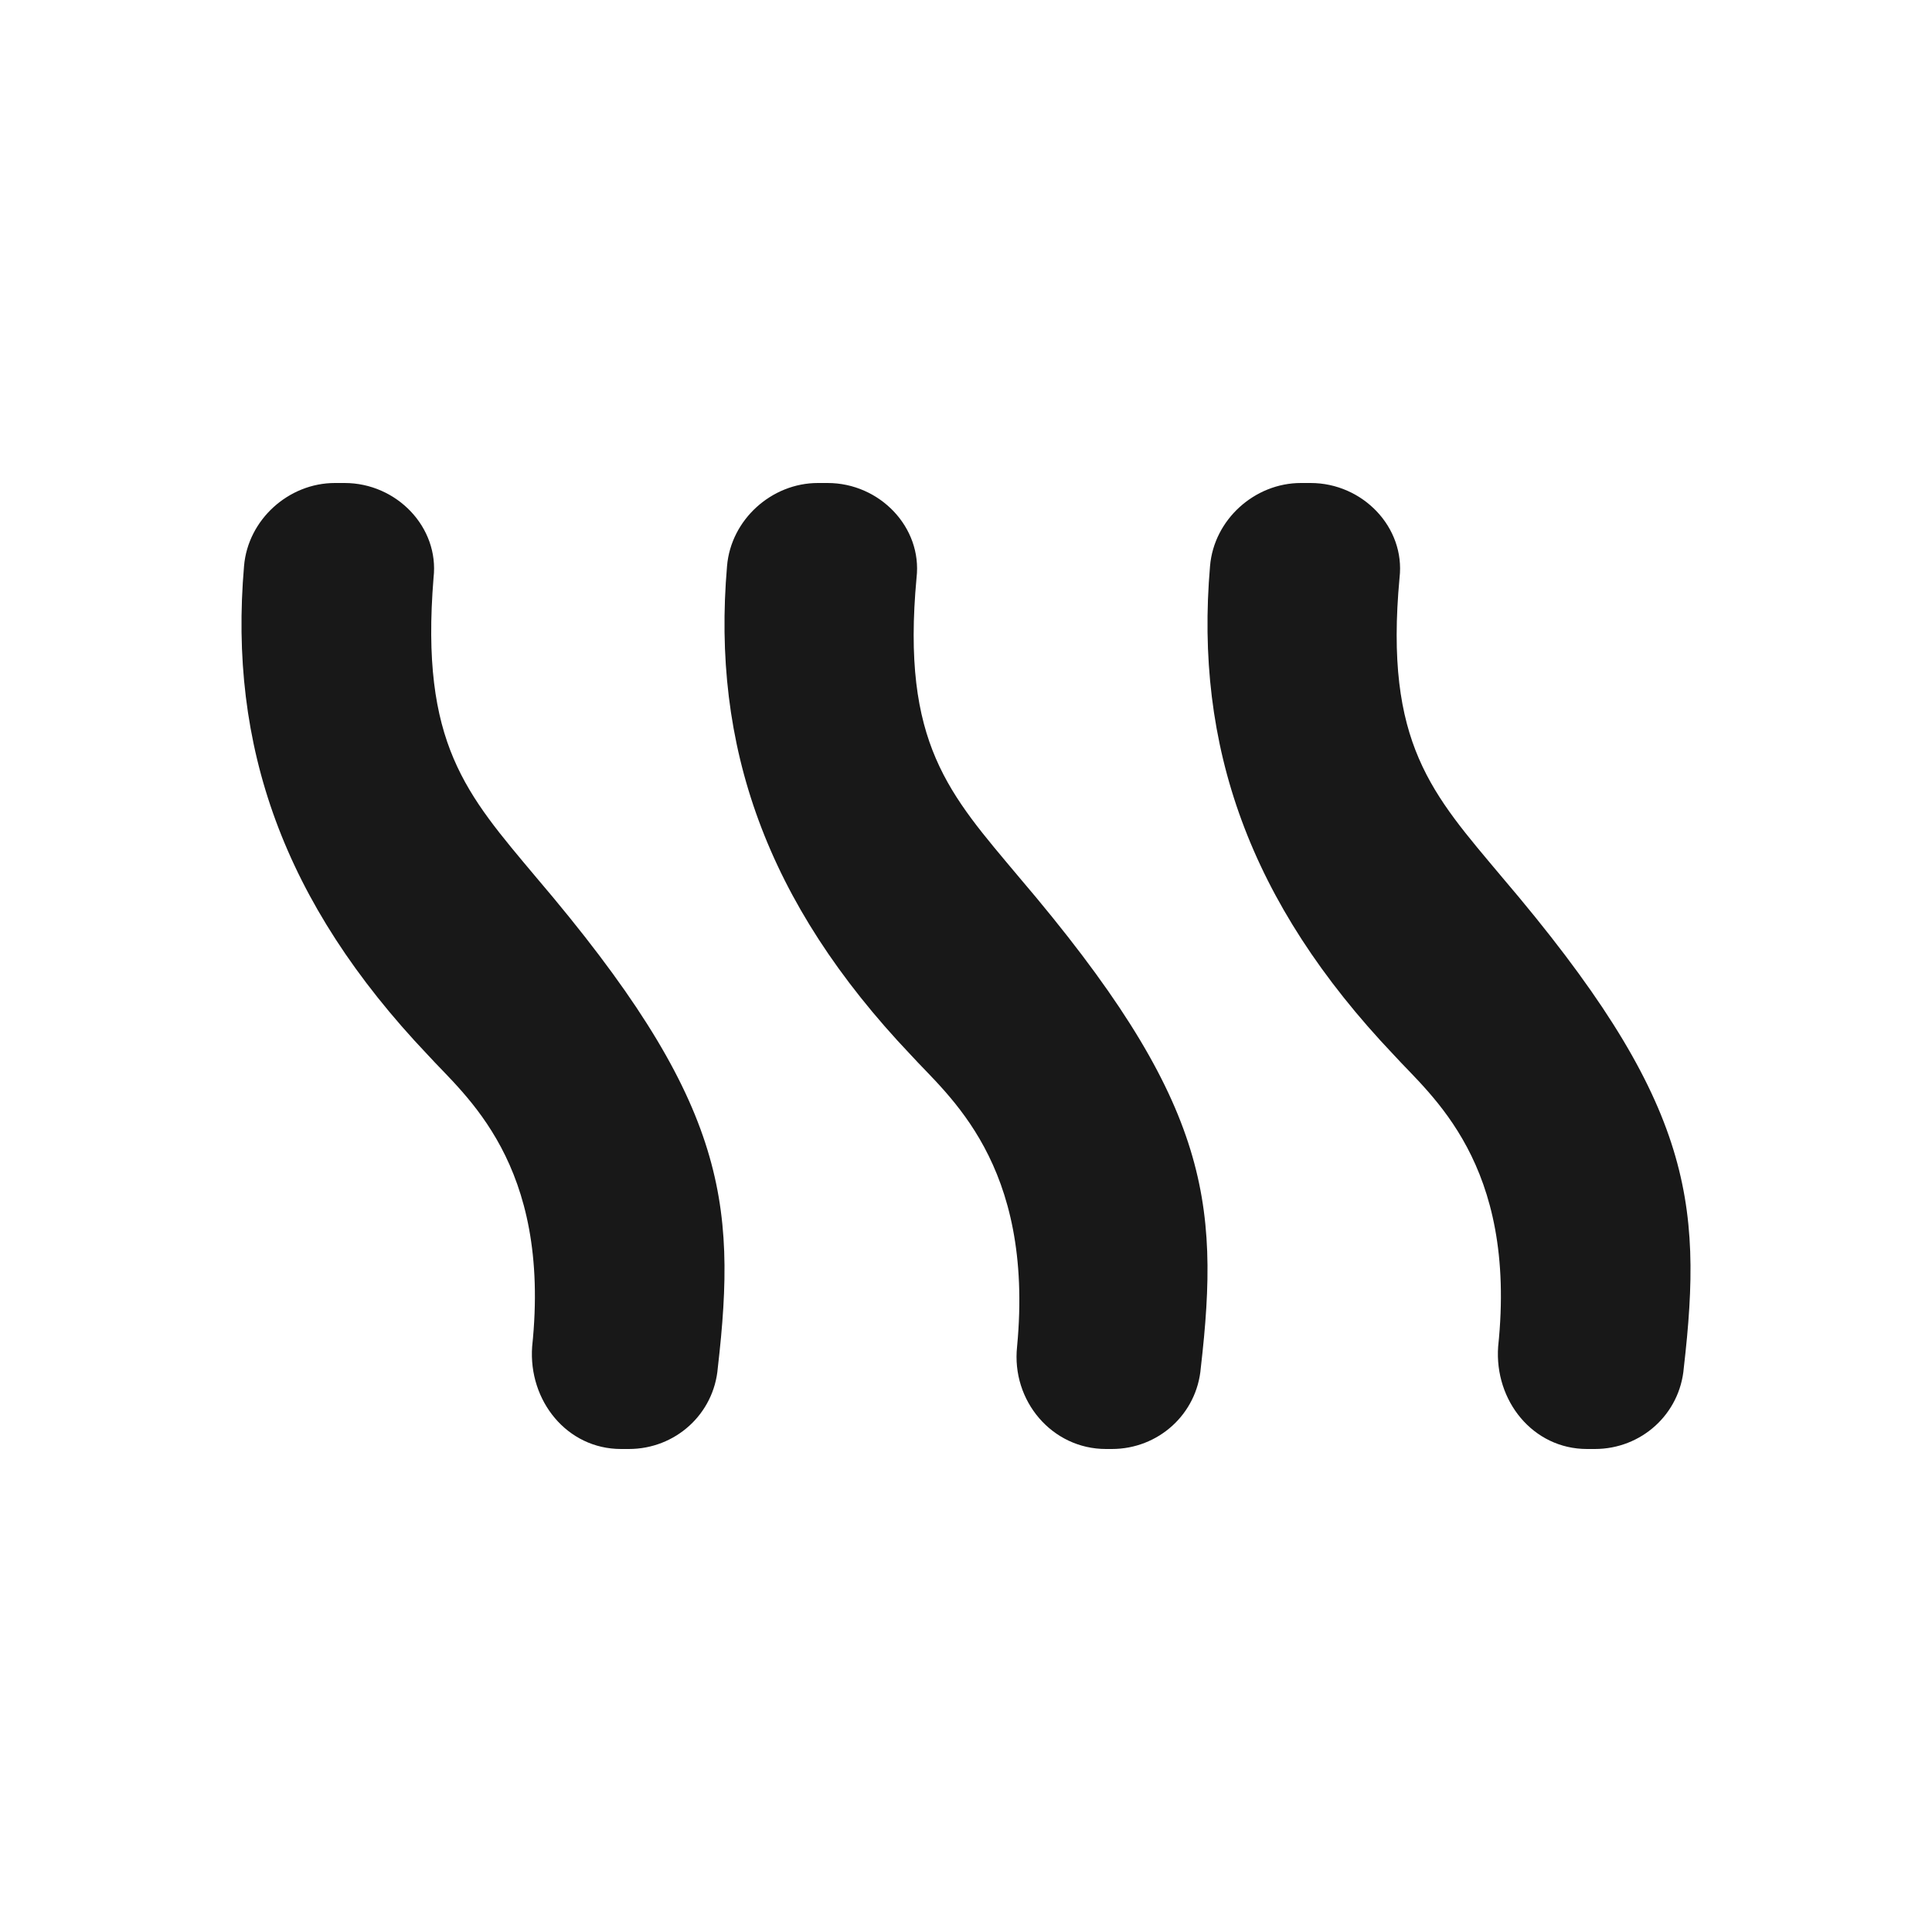
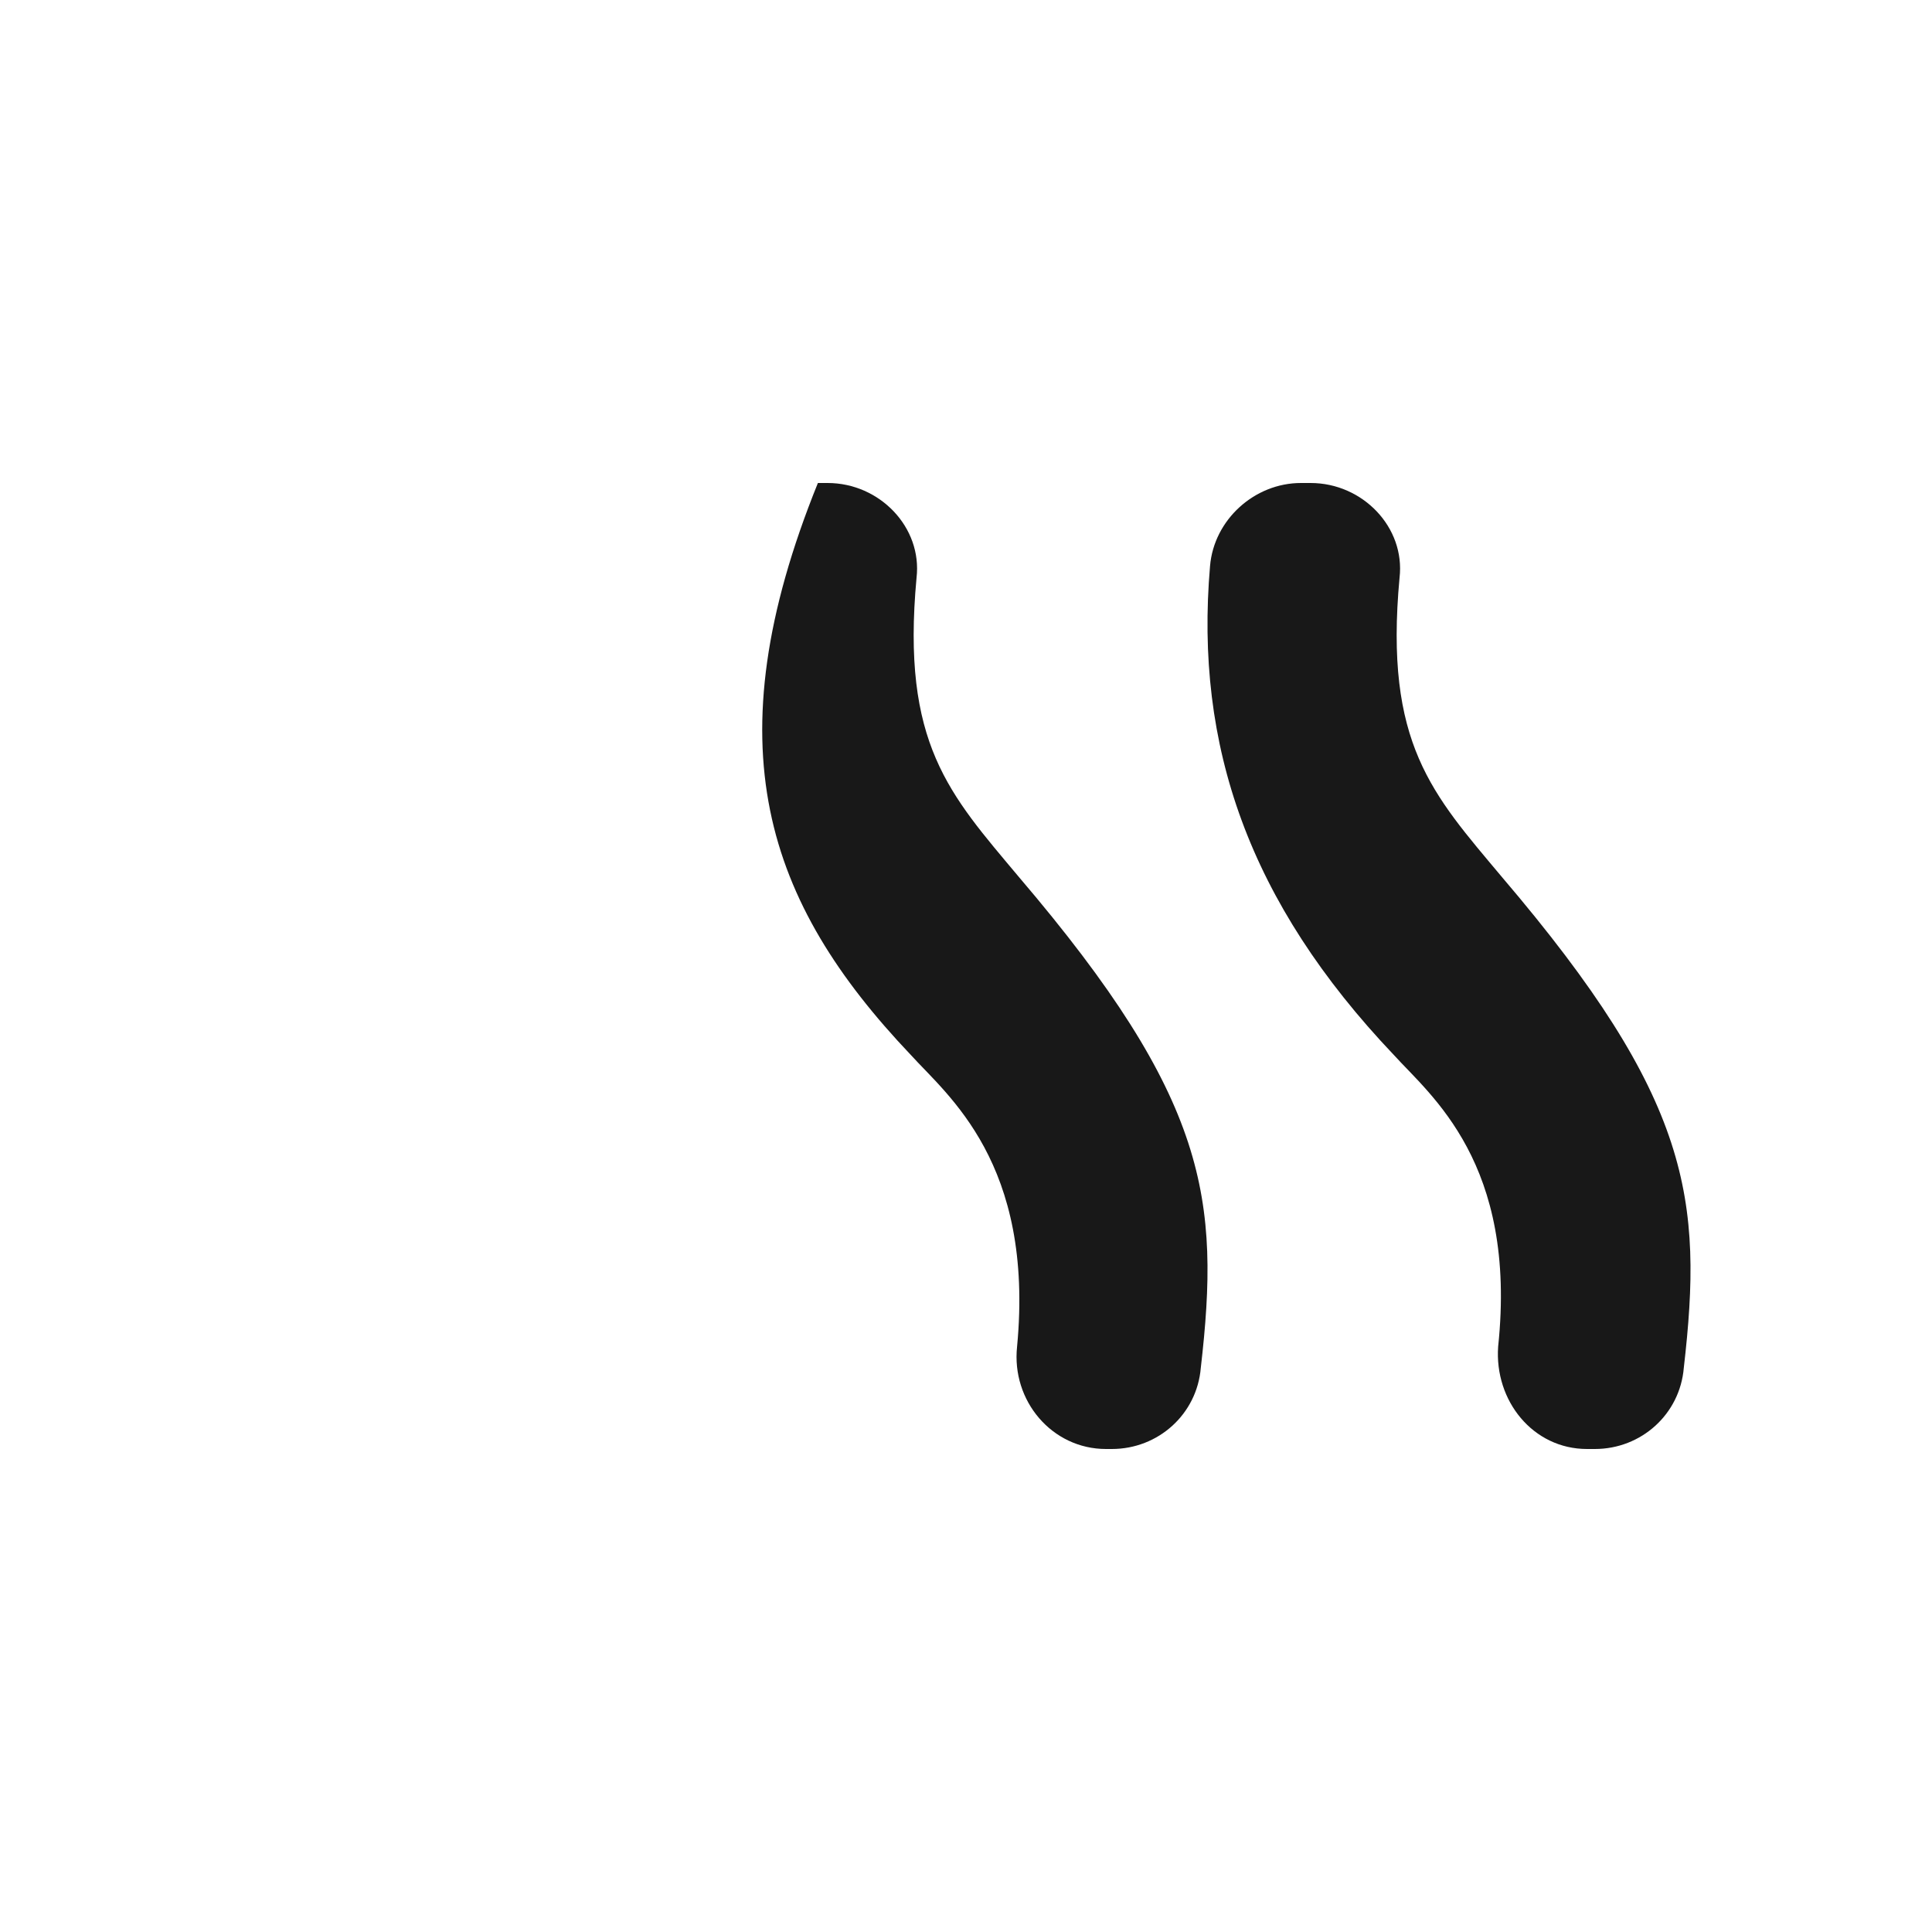
<svg xmlns="http://www.w3.org/2000/svg" width="32" height="32" viewBox="0 0 32 32" fill="none">
-   <path d="M8.814 22.304C8.75 23.2 9.391 24 10.287 24H10.415C11.184 24 11.825 23.424 11.889 22.656C12.209 19.872 12.017 18.208 8.878 14.528C7.725 13.152 6.957 12.32 7.181 9.568C7.277 8.736 6.572 8 5.708 8H5.547C4.779 8 4.106 8.608 4.042 9.376C3.786 12.352 4.683 14.944 7.085 17.472C7.693 18.144 9.134 19.264 8.814 22.304Z" fill="#181818" />
-   <path d="M16.846 22.304C16.75 23.2 17.423 24 18.319 24H18.415C19.184 24 19.825 23.424 19.889 22.656C20.209 19.872 20.017 18.208 16.878 14.528C15.725 13.152 14.925 12.32 15.181 9.568C15.277 8.736 14.572 8 13.708 8H13.547C12.779 8 12.106 8.608 12.042 9.376C11.786 12.352 12.683 14.944 15.085 17.472C15.693 18.144 17.134 19.264 16.846 22.304Z" fill="#181818" />
+   <path d="M16.846 22.304C16.75 23.2 17.423 24 18.319 24H18.415C19.184 24 19.825 23.424 19.889 22.656C20.209 19.872 20.017 18.208 16.878 14.528C15.725 13.152 14.925 12.32 15.181 9.568C15.277 8.736 14.572 8 13.708 8H13.547C11.786 12.352 12.683 14.944 15.085 17.472C15.693 18.144 17.134 19.264 16.846 22.304Z" fill="#181818" />
  <path d="M24.814 22.304C24.75 23.2 25.39 24 26.287 24H26.415C27.184 24 27.825 23.424 27.889 22.656C28.209 19.872 28.017 18.208 24.878 14.528C23.725 13.152 22.925 12.32 23.181 9.568C23.277 8.736 22.572 8 21.708 8H21.547C20.779 8 20.106 8.608 20.042 9.376C19.786 12.352 20.683 14.944 23.085 17.472C23.693 18.144 25.134 19.264 24.814 22.304Z" fill="#181818" />
</svg>